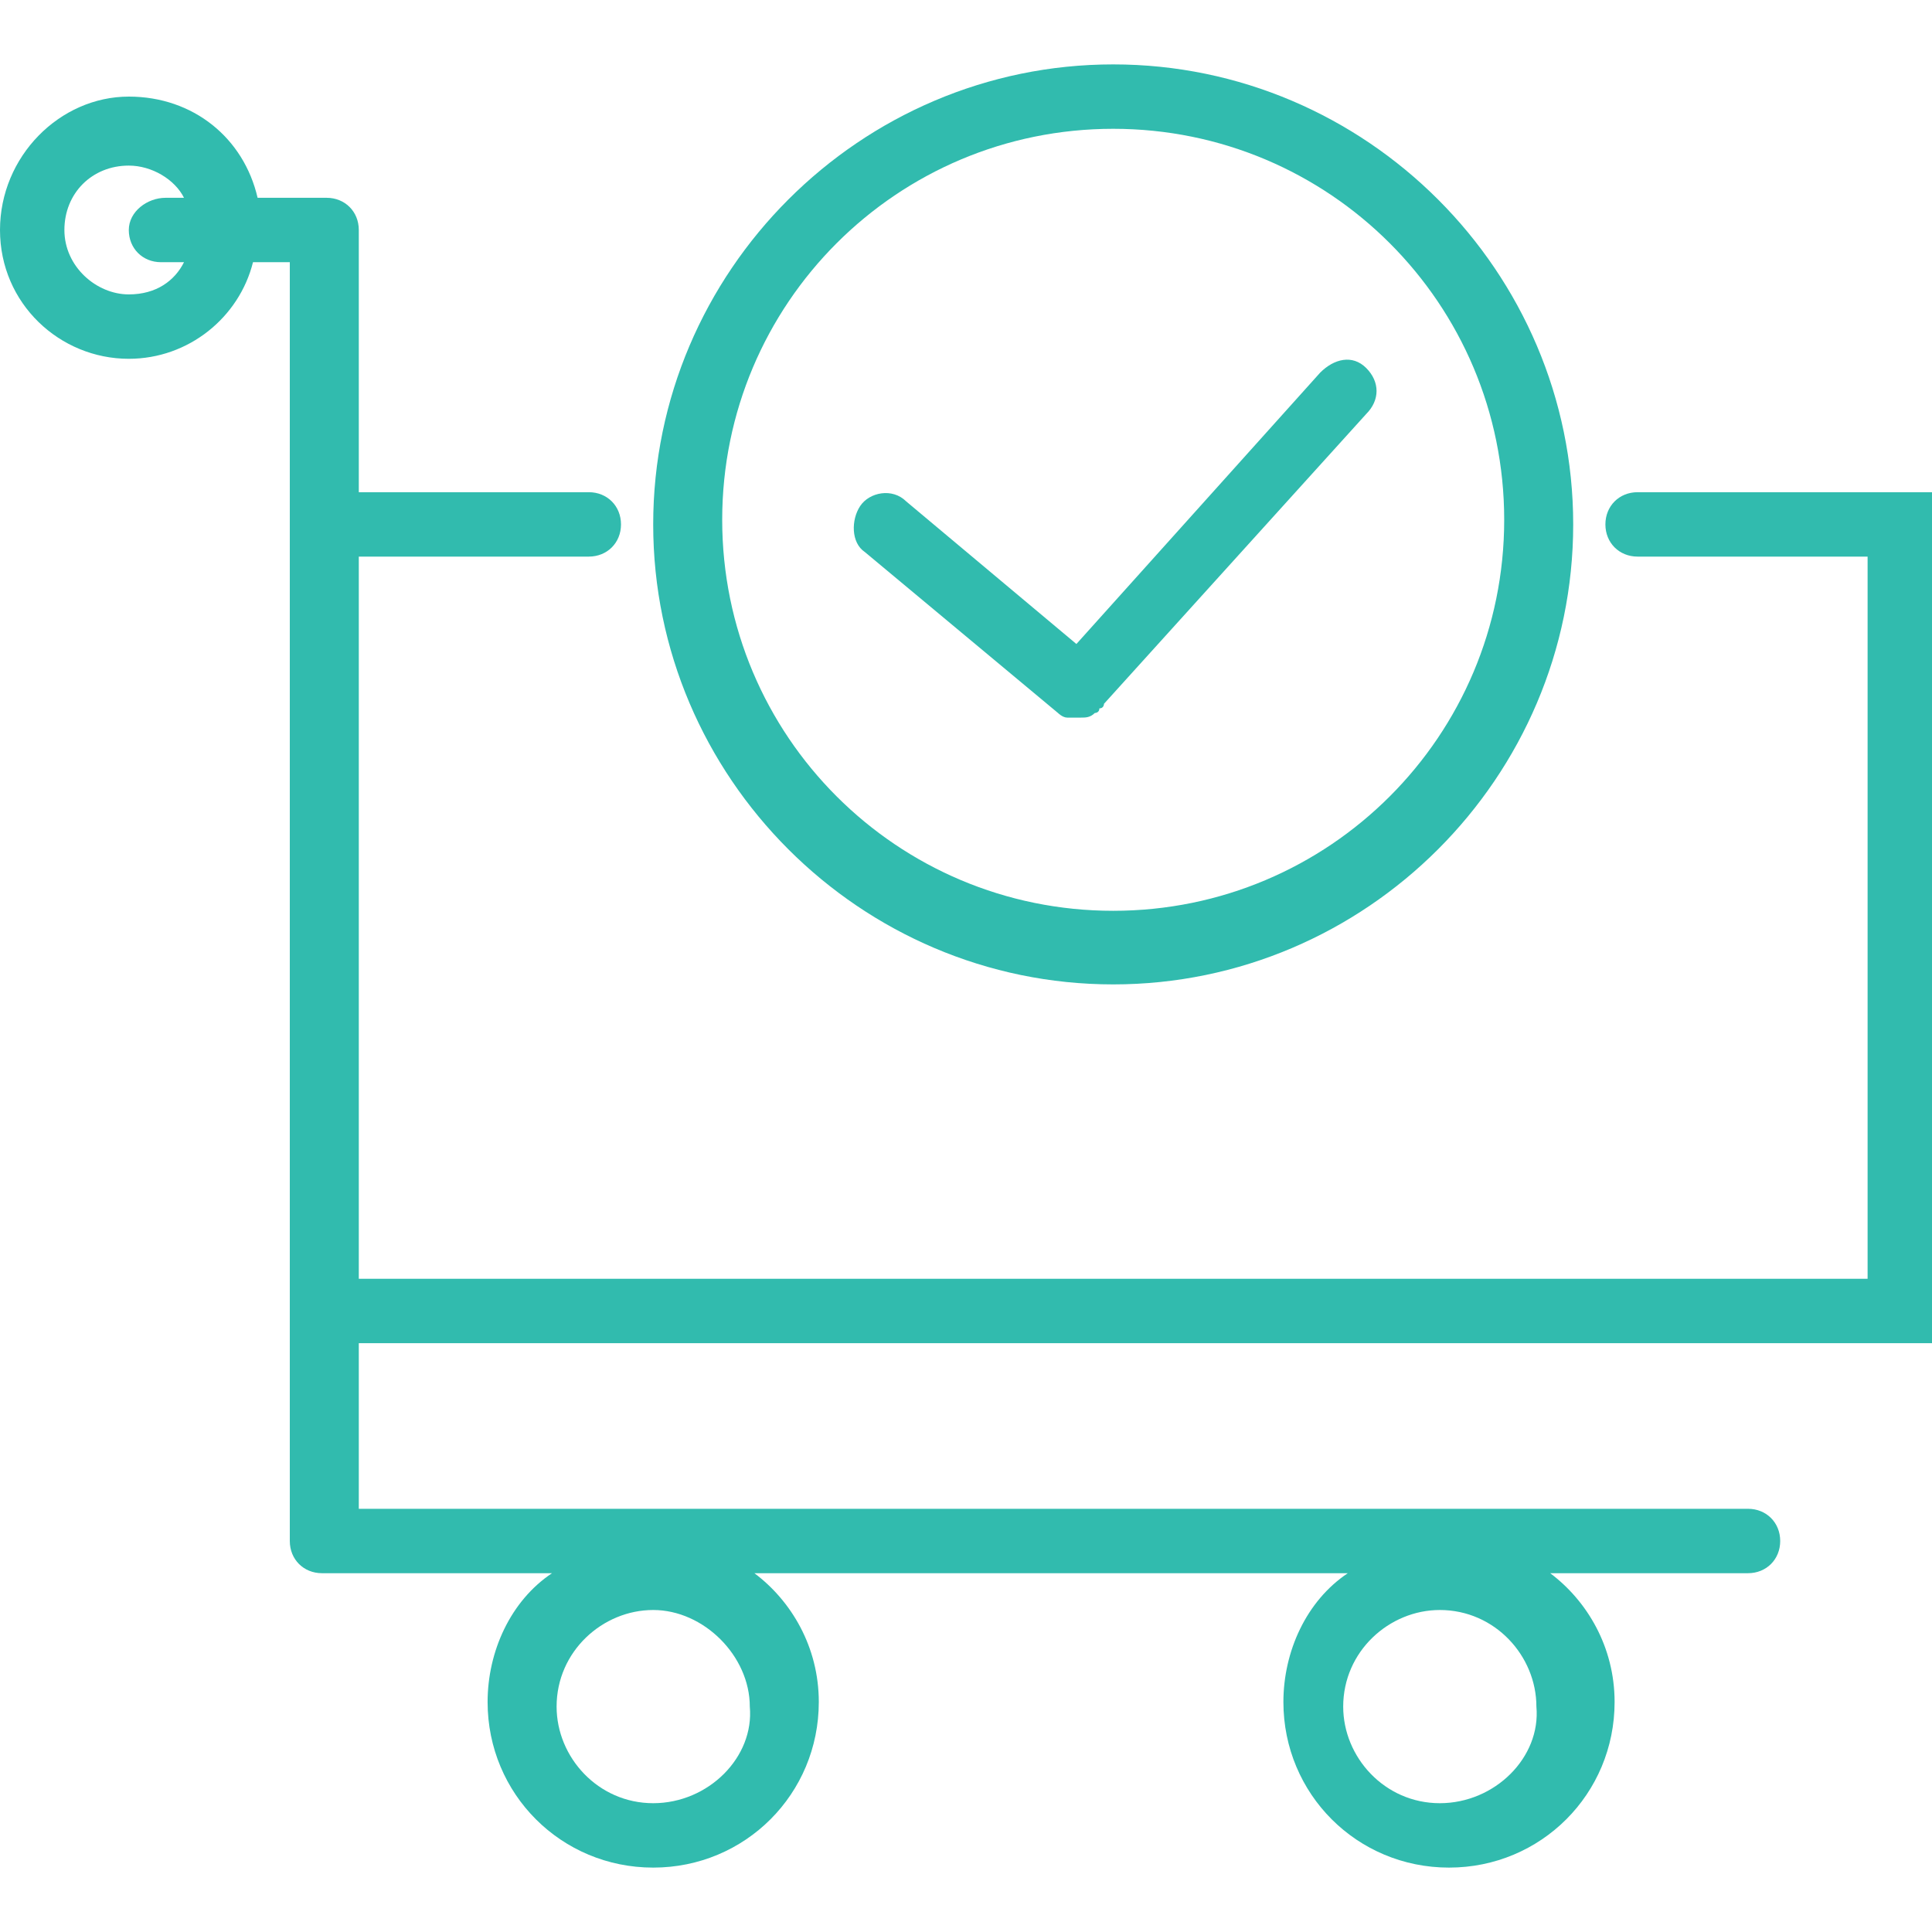
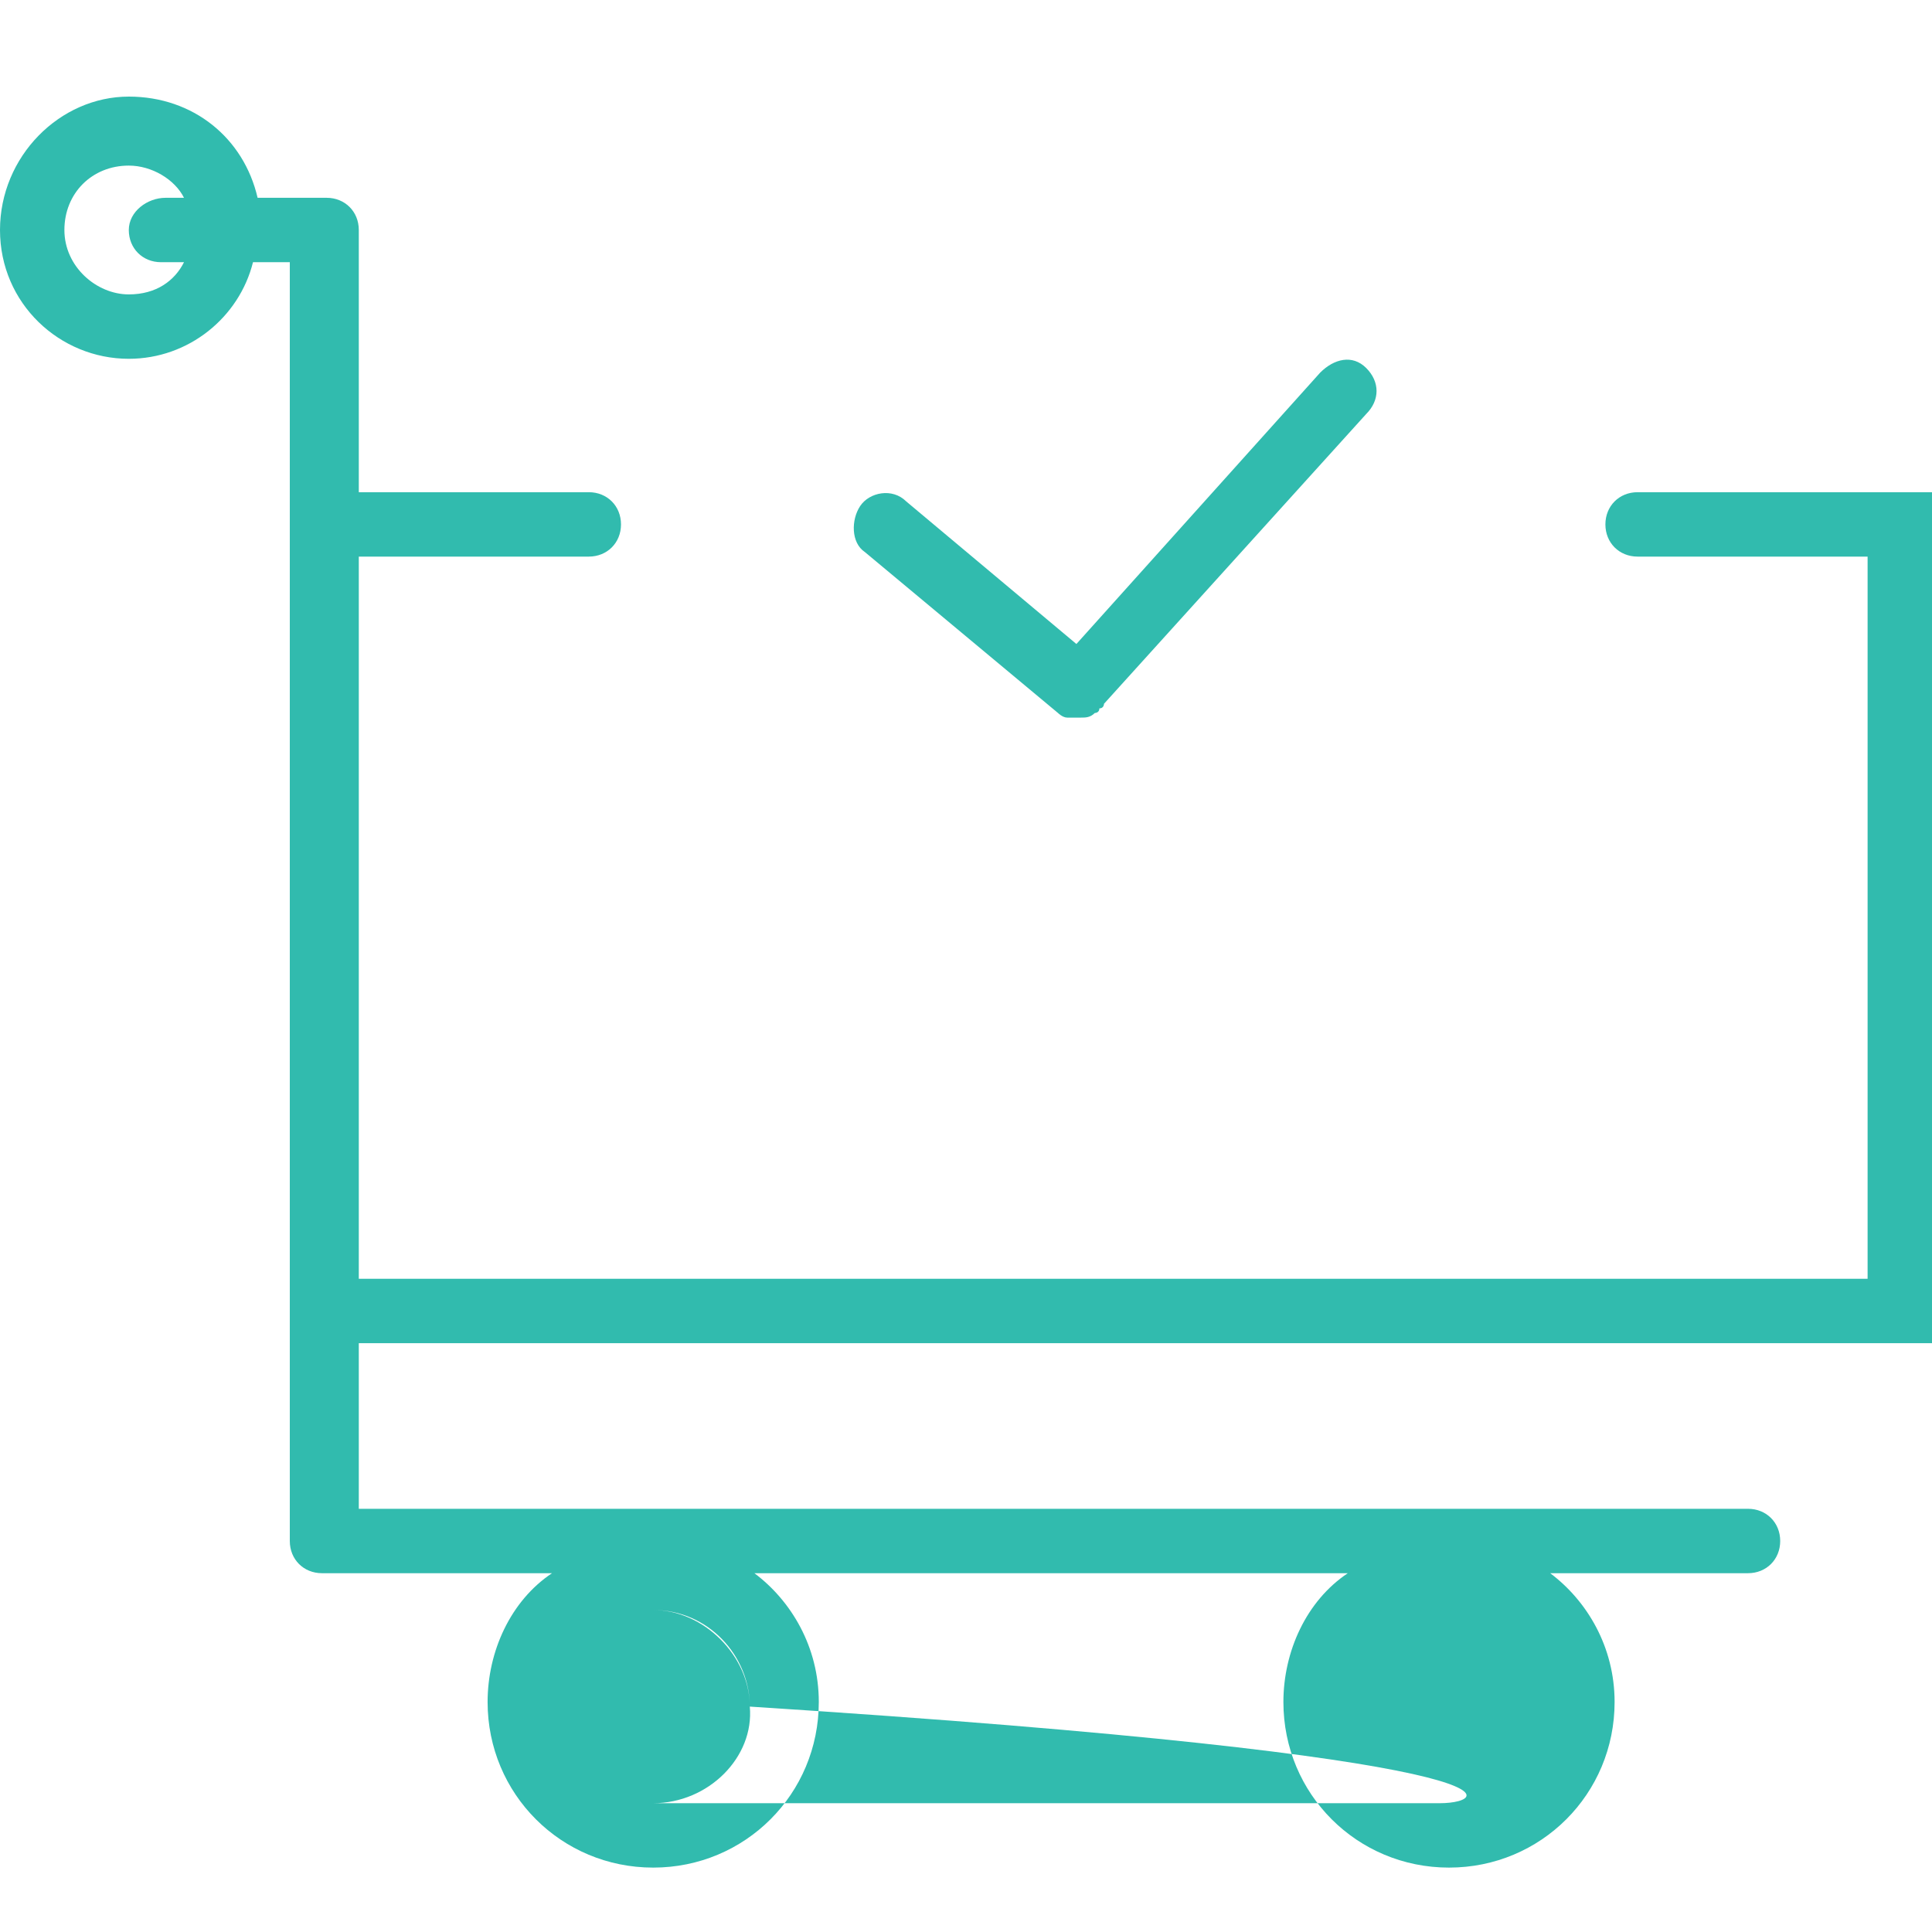
<svg xmlns="http://www.w3.org/2000/svg" id="Layer_1" x="0px" y="0px" viewBox="0 0 42 42" style="enable-background:new 0 0 42 42;" xml:space="preserve">
  <style type="text/css">	.st0{fill:#31BBAE;}</style>
  <g>
-     <path class="st0" d="M42,29.2V10.7h-6.4c-0.4,0-0.7,0.3-0.7,0.7s0.3,0.7,0.7,0.7h5v15.7H7.8V12.1h5c0.4,0,0.7-0.3,0.7-0.7  s-0.3-0.7-0.7-0.7h-5V5c0-0.4-0.3-0.7-0.7-0.7H5.6C5.3,3,4.2,2.1,2.8,2.1C1.3,2.1,0,3.4,0,5s1.3,2.8,2.8,2.8c1.3,0,2.4-0.9,2.7-2.1  h0.8v27.8c0,0.4,0.3,0.7,0.7,0.7h5c-0.9,0.6-1.4,1.7-1.4,2.8c0,2,1.6,3.6,3.6,3.6s3.6-1.6,3.6-3.6c0-1.2-0.6-2.2-1.4-2.8h12.9  c-0.9,0.6-1.4,1.7-1.4,2.8c0,2,1.6,3.6,3.6,3.6s3.6-1.6,3.6-3.6c0-1.2-0.6-2.2-1.4-2.8H38c0.4,0,0.7-0.3,0.7-0.7s-0.3-0.7-0.7-0.7  H7.8v-3.6L42,29.2L42,29.2z M2.8,6.4C2.1,6.4,1.4,5.8,1.4,5S2,3.6,2.8,3.6c0.5,0,1,0.3,1.2,0.7H3.6C3.2,4.3,2.8,4.6,2.8,5  s0.3,0.7,0.7,0.7H4C3.8,6.1,3.4,6.4,2.8,6.4L2.8,6.4z M14.2,39.2c-1.2,0-2.1-1-2.1-2.1c0-1.2,1-2.1,2.1-2.1s2.1,1,2.1,2.1  C16.4,38.2,15.4,39.2,14.2,39.2z M31.3,39.2c-1.2,0-2.1-1-2.1-2.1c0-1.2,1-2.1,2.1-2.1c1.2,0,2.1,1,2.1,2.1  C33.5,38.2,32.5,39.2,31.3,39.2z" />
-     <path class="st0" d="M24.2,21.4c5.5,0,10-4.5,10-10s-4.5-10-10-10s-10,4.5-10,10S18.7,21.4,24.2,21.4z M24.2,2.8  c4.7,0,8.5,3.8,8.5,8.5s-3.8,8.5-8.5,8.5s-8.5-3.8-8.5-8.5S19.5,2.8,24.2,2.8z" />
+     <path class="st0" d="M42,29.2V10.7h-6.4c-0.4,0-0.7,0.3-0.7,0.7s0.3,0.7,0.7,0.7h5v15.7H7.8V12.1h5c0.4,0,0.7-0.3,0.7-0.7  s-0.3-0.7-0.7-0.7h-5V5c0-0.4-0.3-0.7-0.7-0.7H5.6C5.3,3,4.2,2.1,2.8,2.1C1.3,2.1,0,3.4,0,5s1.3,2.8,2.8,2.8c1.3,0,2.4-0.9,2.7-2.1  h0.8v27.8c0,0.4,0.3,0.7,0.7,0.7h5c-0.9,0.6-1.4,1.7-1.4,2.8c0,2,1.6,3.6,3.6,3.6s3.6-1.6,3.6-3.6c0-1.2-0.6-2.2-1.4-2.8h12.9  c-0.9,0.6-1.4,1.7-1.4,2.8c0,2,1.6,3.6,3.6,3.6s3.6-1.6,3.6-3.6c0-1.2-0.6-2.2-1.4-2.8H38c0.4,0,0.7-0.3,0.7-0.7s-0.3-0.7-0.7-0.7  H7.8v-3.6L42,29.2L42,29.2z M2.8,6.4C2.1,6.4,1.4,5.8,1.4,5S2,3.6,2.8,3.6c0.5,0,1,0.3,1.2,0.7H3.6C3.2,4.3,2.8,4.6,2.8,5  s0.3,0.7,0.7,0.7H4C3.8,6.1,3.4,6.4,2.8,6.4L2.8,6.4z M14.2,39.2c-1.2,0-2.1-1-2.1-2.1c0-1.2,1-2.1,2.1-2.1s2.1,1,2.1,2.1  C16.4,38.2,15.4,39.2,14.2,39.2z c-1.2,0-2.1-1-2.1-2.1c0-1.2,1-2.1,2.1-2.1c1.2,0,2.1,1,2.1,2.1  C33.5,38.2,32.5,39.2,31.3,39.2z" />
    <path class="st0" d="M23,15.5c0,0,0.1,0.1,0.2,0.1c0,0,0,0,0.1,0s0.2,0,0.2,0l0,0l0,0c0.1,0,0.2,0,0.3-0.1c0,0,0.1,0,0.1-0.1  c0.1,0,0.1-0.1,0.1-0.1l0,0l0,0l0,0L29.7,9c0.3-0.3,0.3-0.7,0-1s-0.7-0.2-1,0.1L23.4,14l-3.7-3.1c-0.3-0.3-0.8-0.2-1,0.1  s-0.2,0.8,0.1,1L23,15.5L23,15.5z" />
  </g>
</svg>